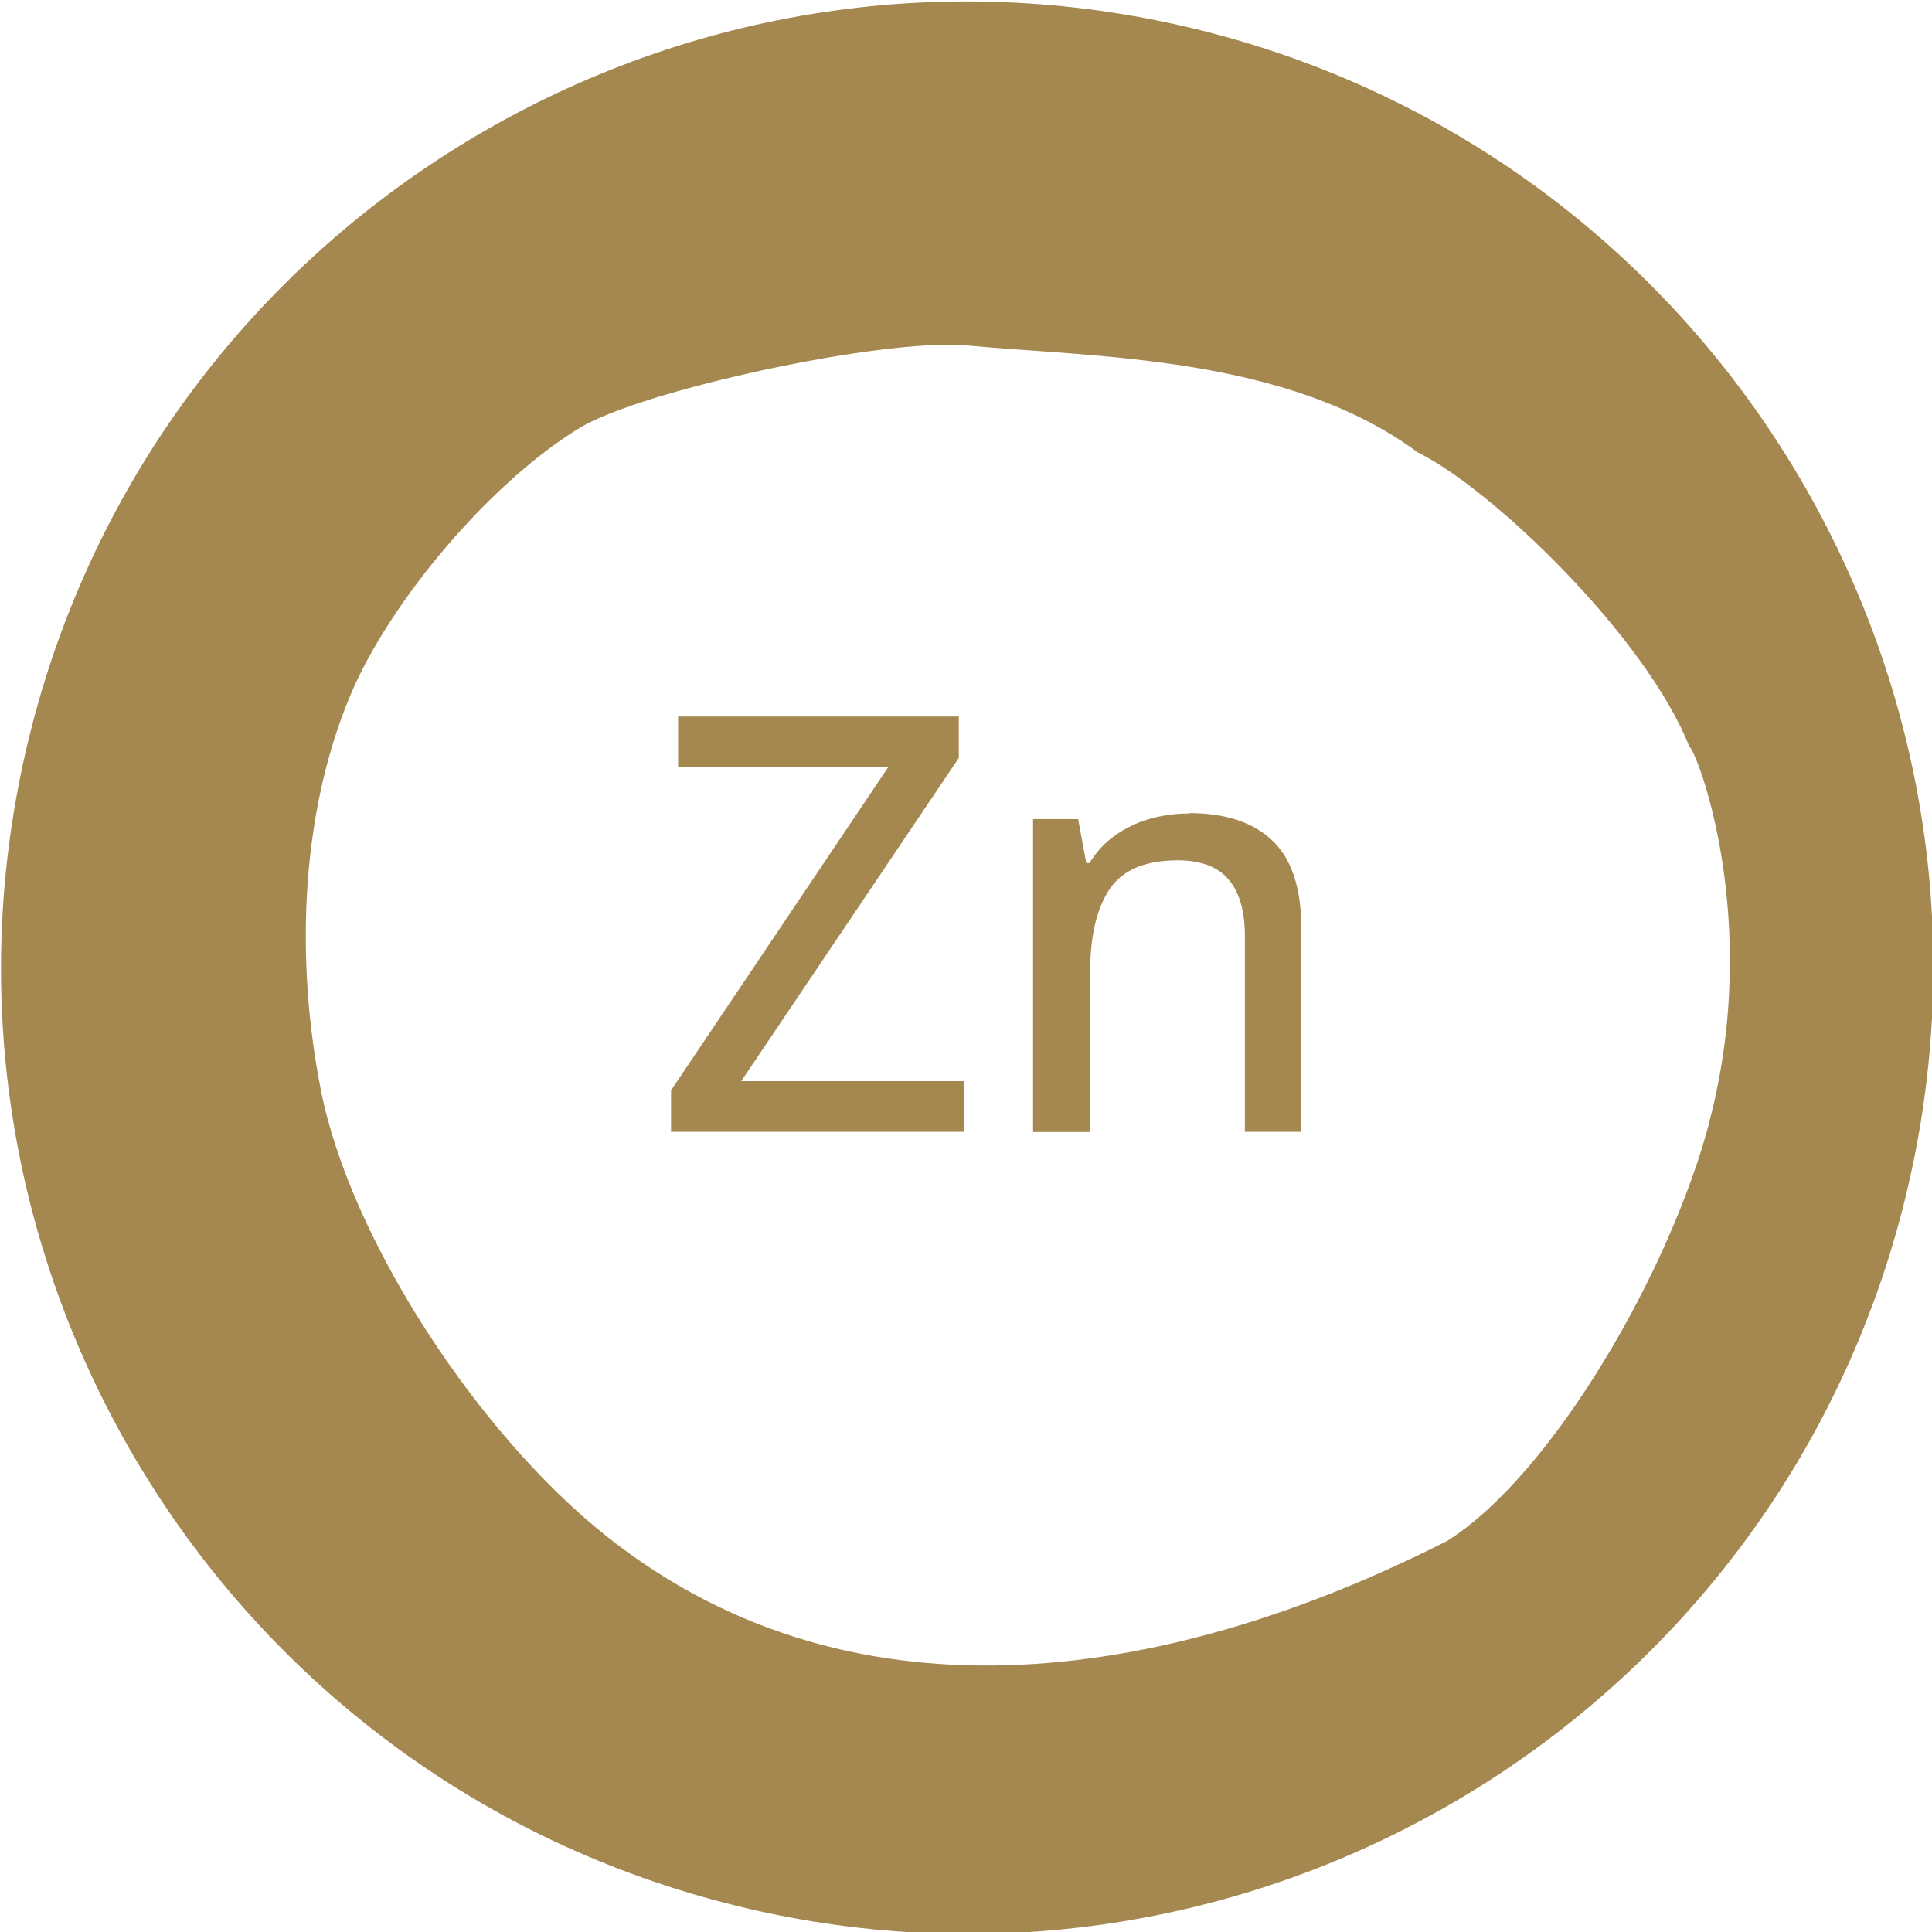
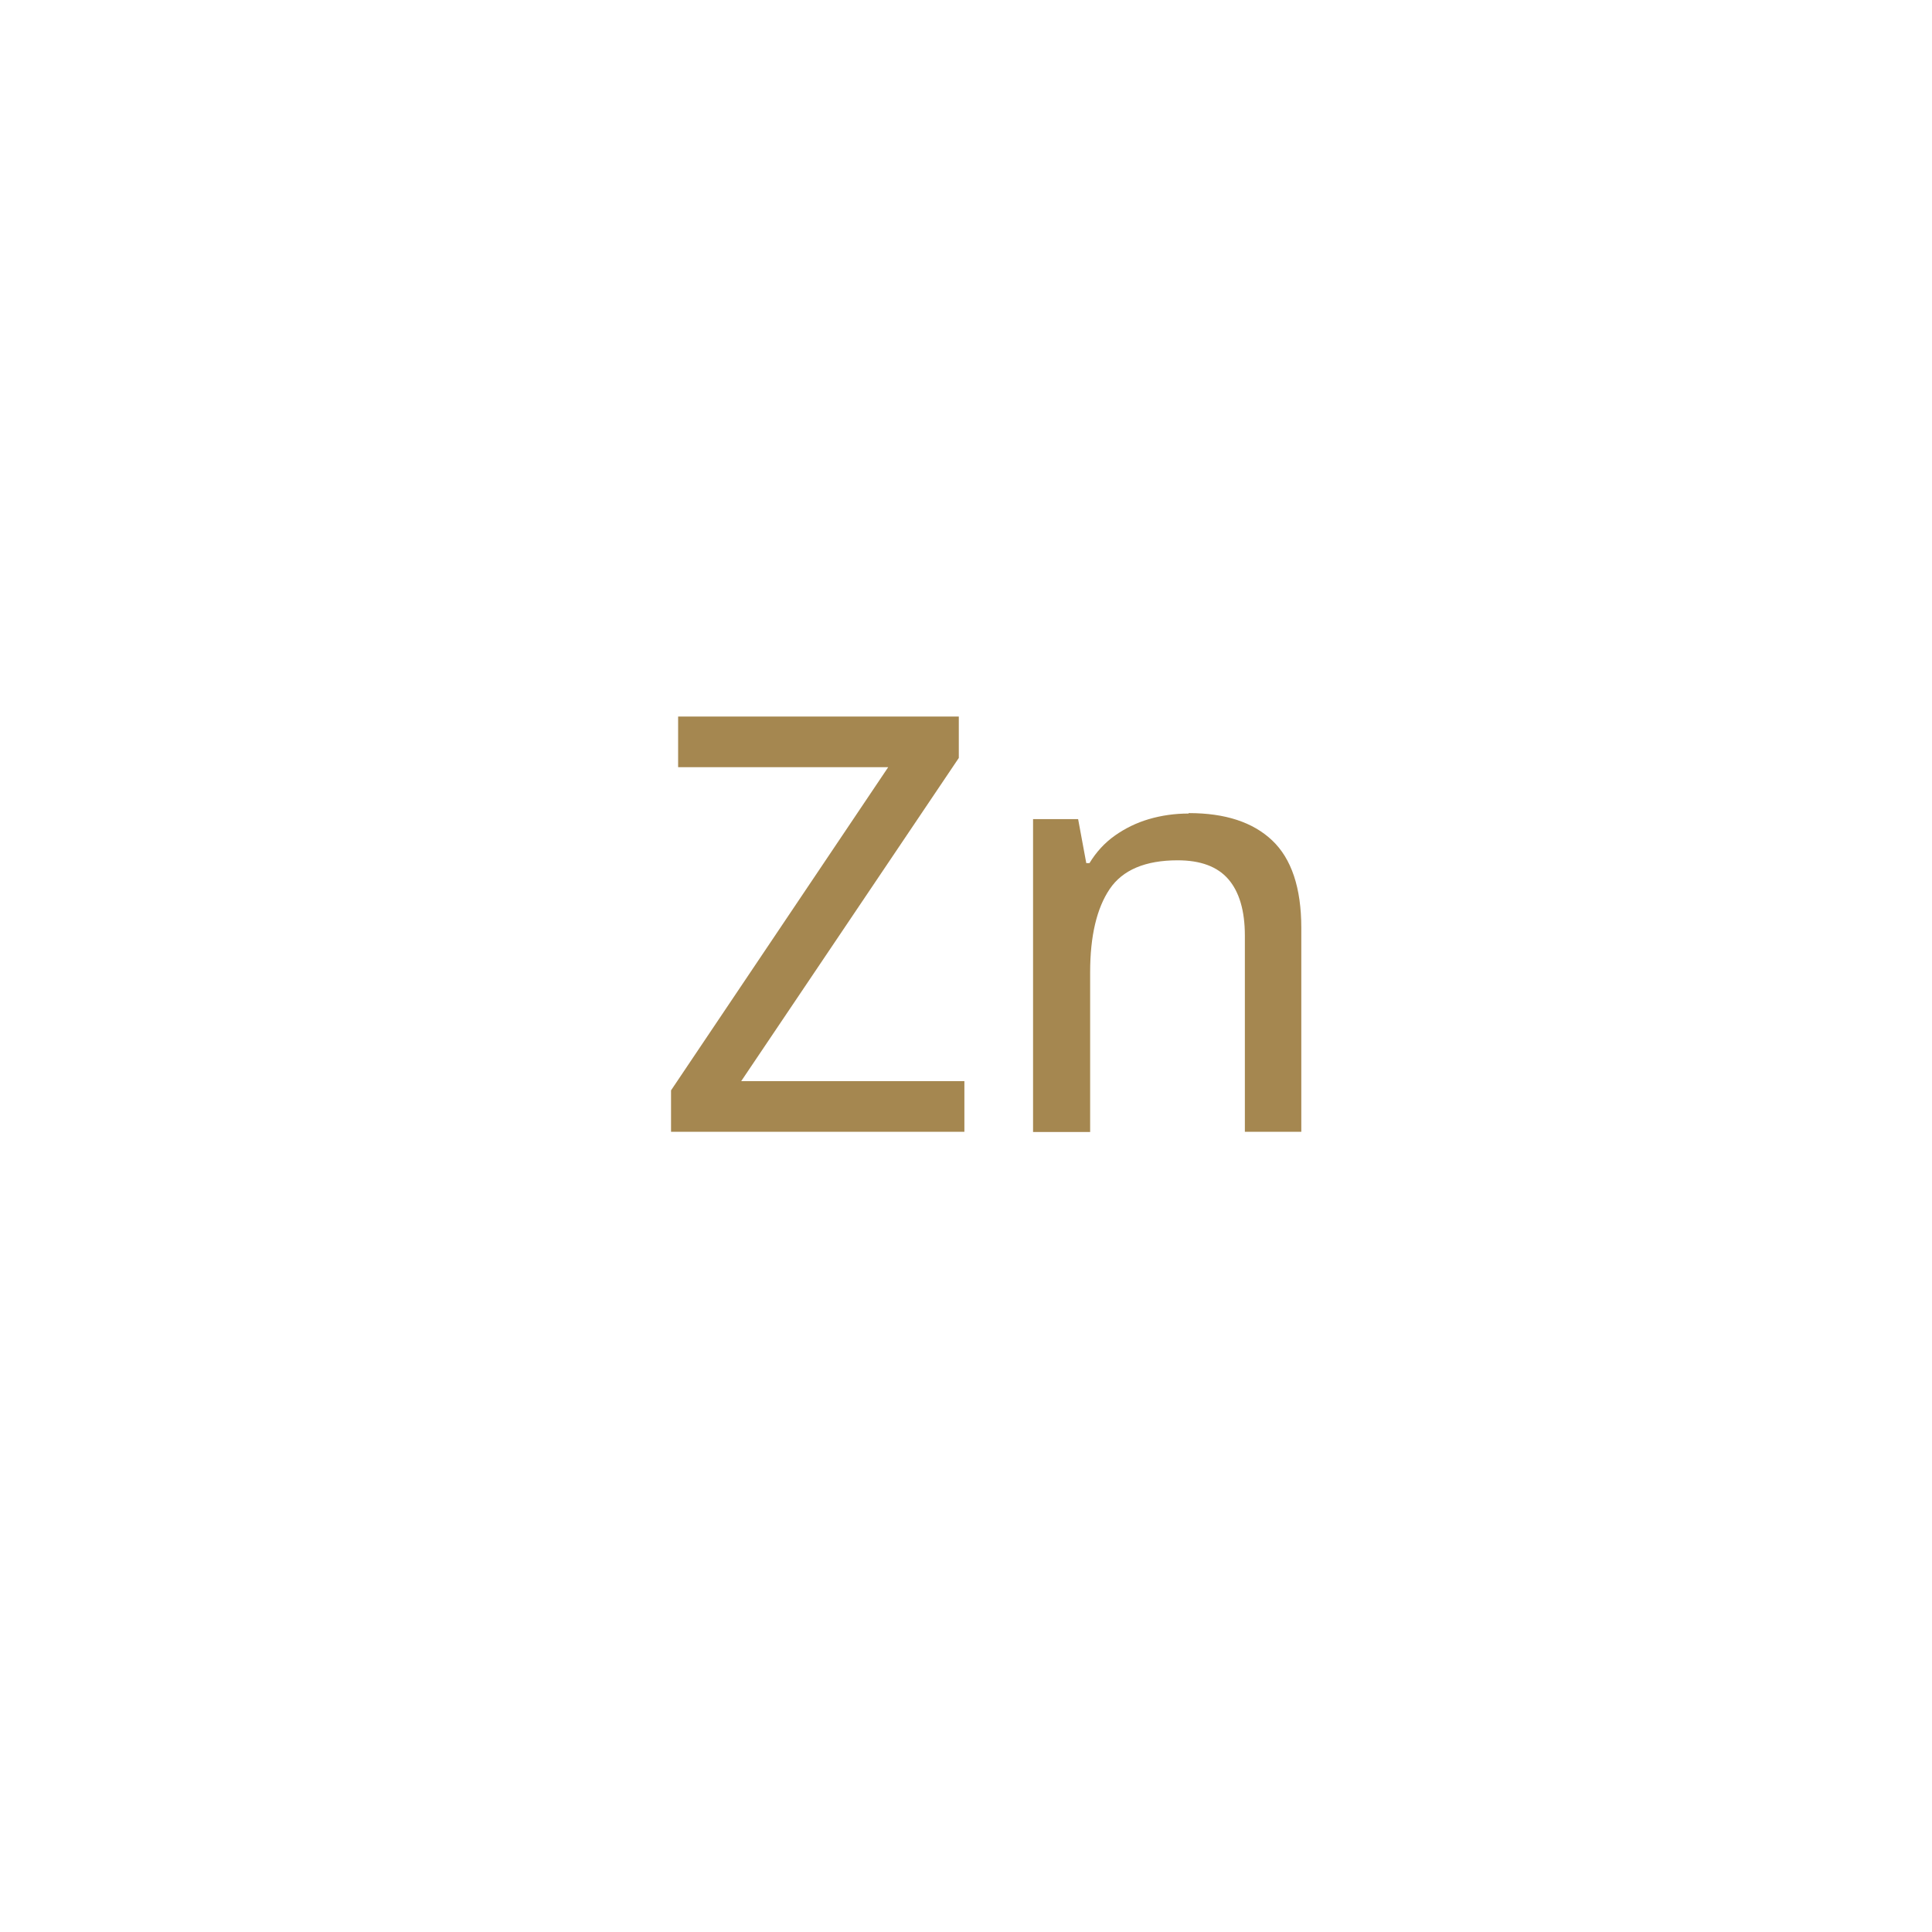
<svg xmlns="http://www.w3.org/2000/svg" id="Vrstva_1" version="1.1" viewBox="0 0 90.03 90.03">
  <defs>
    <style>
      .st0 {
        fill: #a58750;
      }
    </style>
  </defs>
-   <path class="st0" d="M55.2,1.23C30.97-4.36,6.8,10.75,1.21,34.97c-5.59,24.23,9.51,48.4,33.74,53.99h-.01c24.23,5.59,48.4-9.51,53.99-33.74C94.52,31,79.42,6.83,55.2,1.23ZM79.67,52.24c-1.81,6.94-7.32,16.48-12.24,19.57-12.48,6.33-27.39,9.11-39.15-.21-6.04-4.79-11.96-13.89-13.32-20.77-1.17-5.89-1.01-12.74,1.35-18.39,1.85-4.44,6.59-10.01,10.72-12.51,2.88-1.74,14.11-4.19,18.04-3.83,6.01.56,14.88.46,21.01,4.99,3.47,1.7,10.64,8.61,12.64,13.7.33.16,3.41,8.02.94,17.46h0Z" />
  <path class="st0" d="M44.94,52.74h-13.67v-1.93l10.12-15.06h-9.79v-2.36h13.08v1.93l-10.14,15.06h10.4s0,2.36,0,2.36Z" />
  <path class="st0" d="M55.4,37.89c1.69,0,2.98.42,3.88,1.27s1.36,2.21,1.36,4.08v9.5h-2.63v-9.14c0-1.16-.26-2.04-.77-2.63-.51-.59-1.3-.88-2.36-.88-1.51,0-2.57.45-3.17,1.34-.6.89-.91,2.18-.91,3.88v7.44h-2.66v-14.58h2.1l.38,2.05h.15c.31-.51.7-.94,1.18-1.28s1.01-.6,1.59-.77,1.2-.26,1.85-.26v-.02Z" />
</svg>